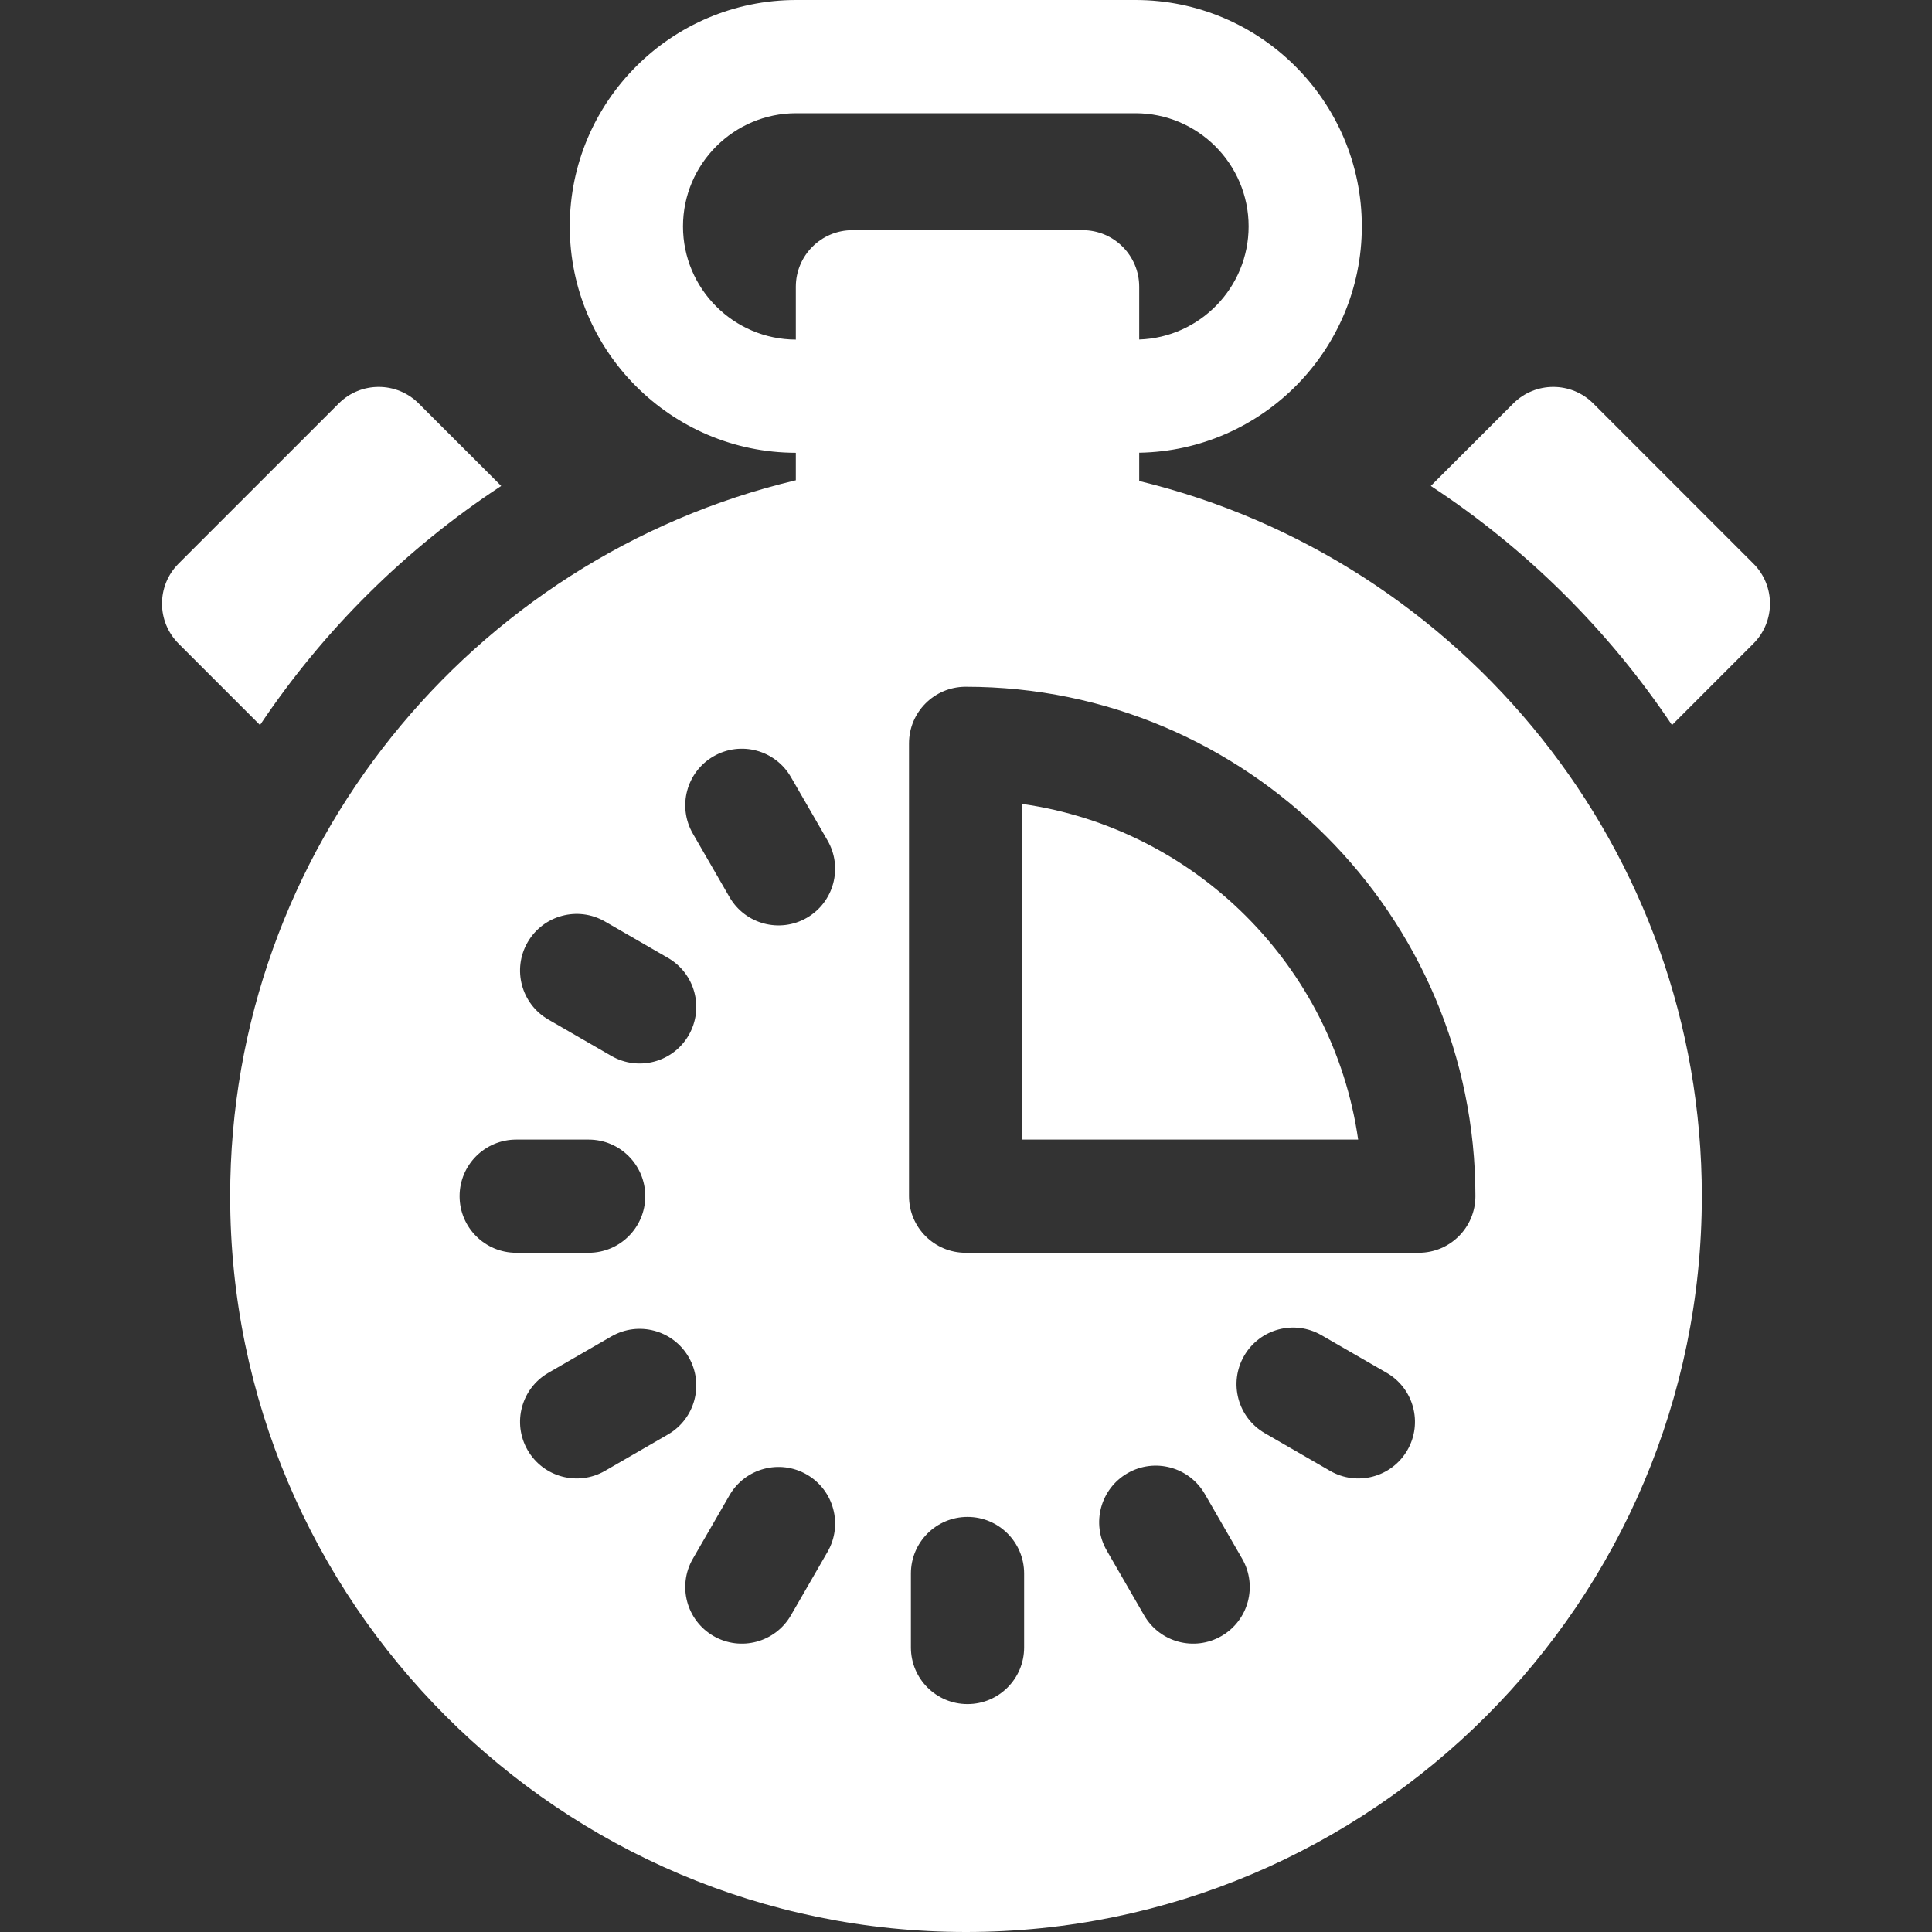
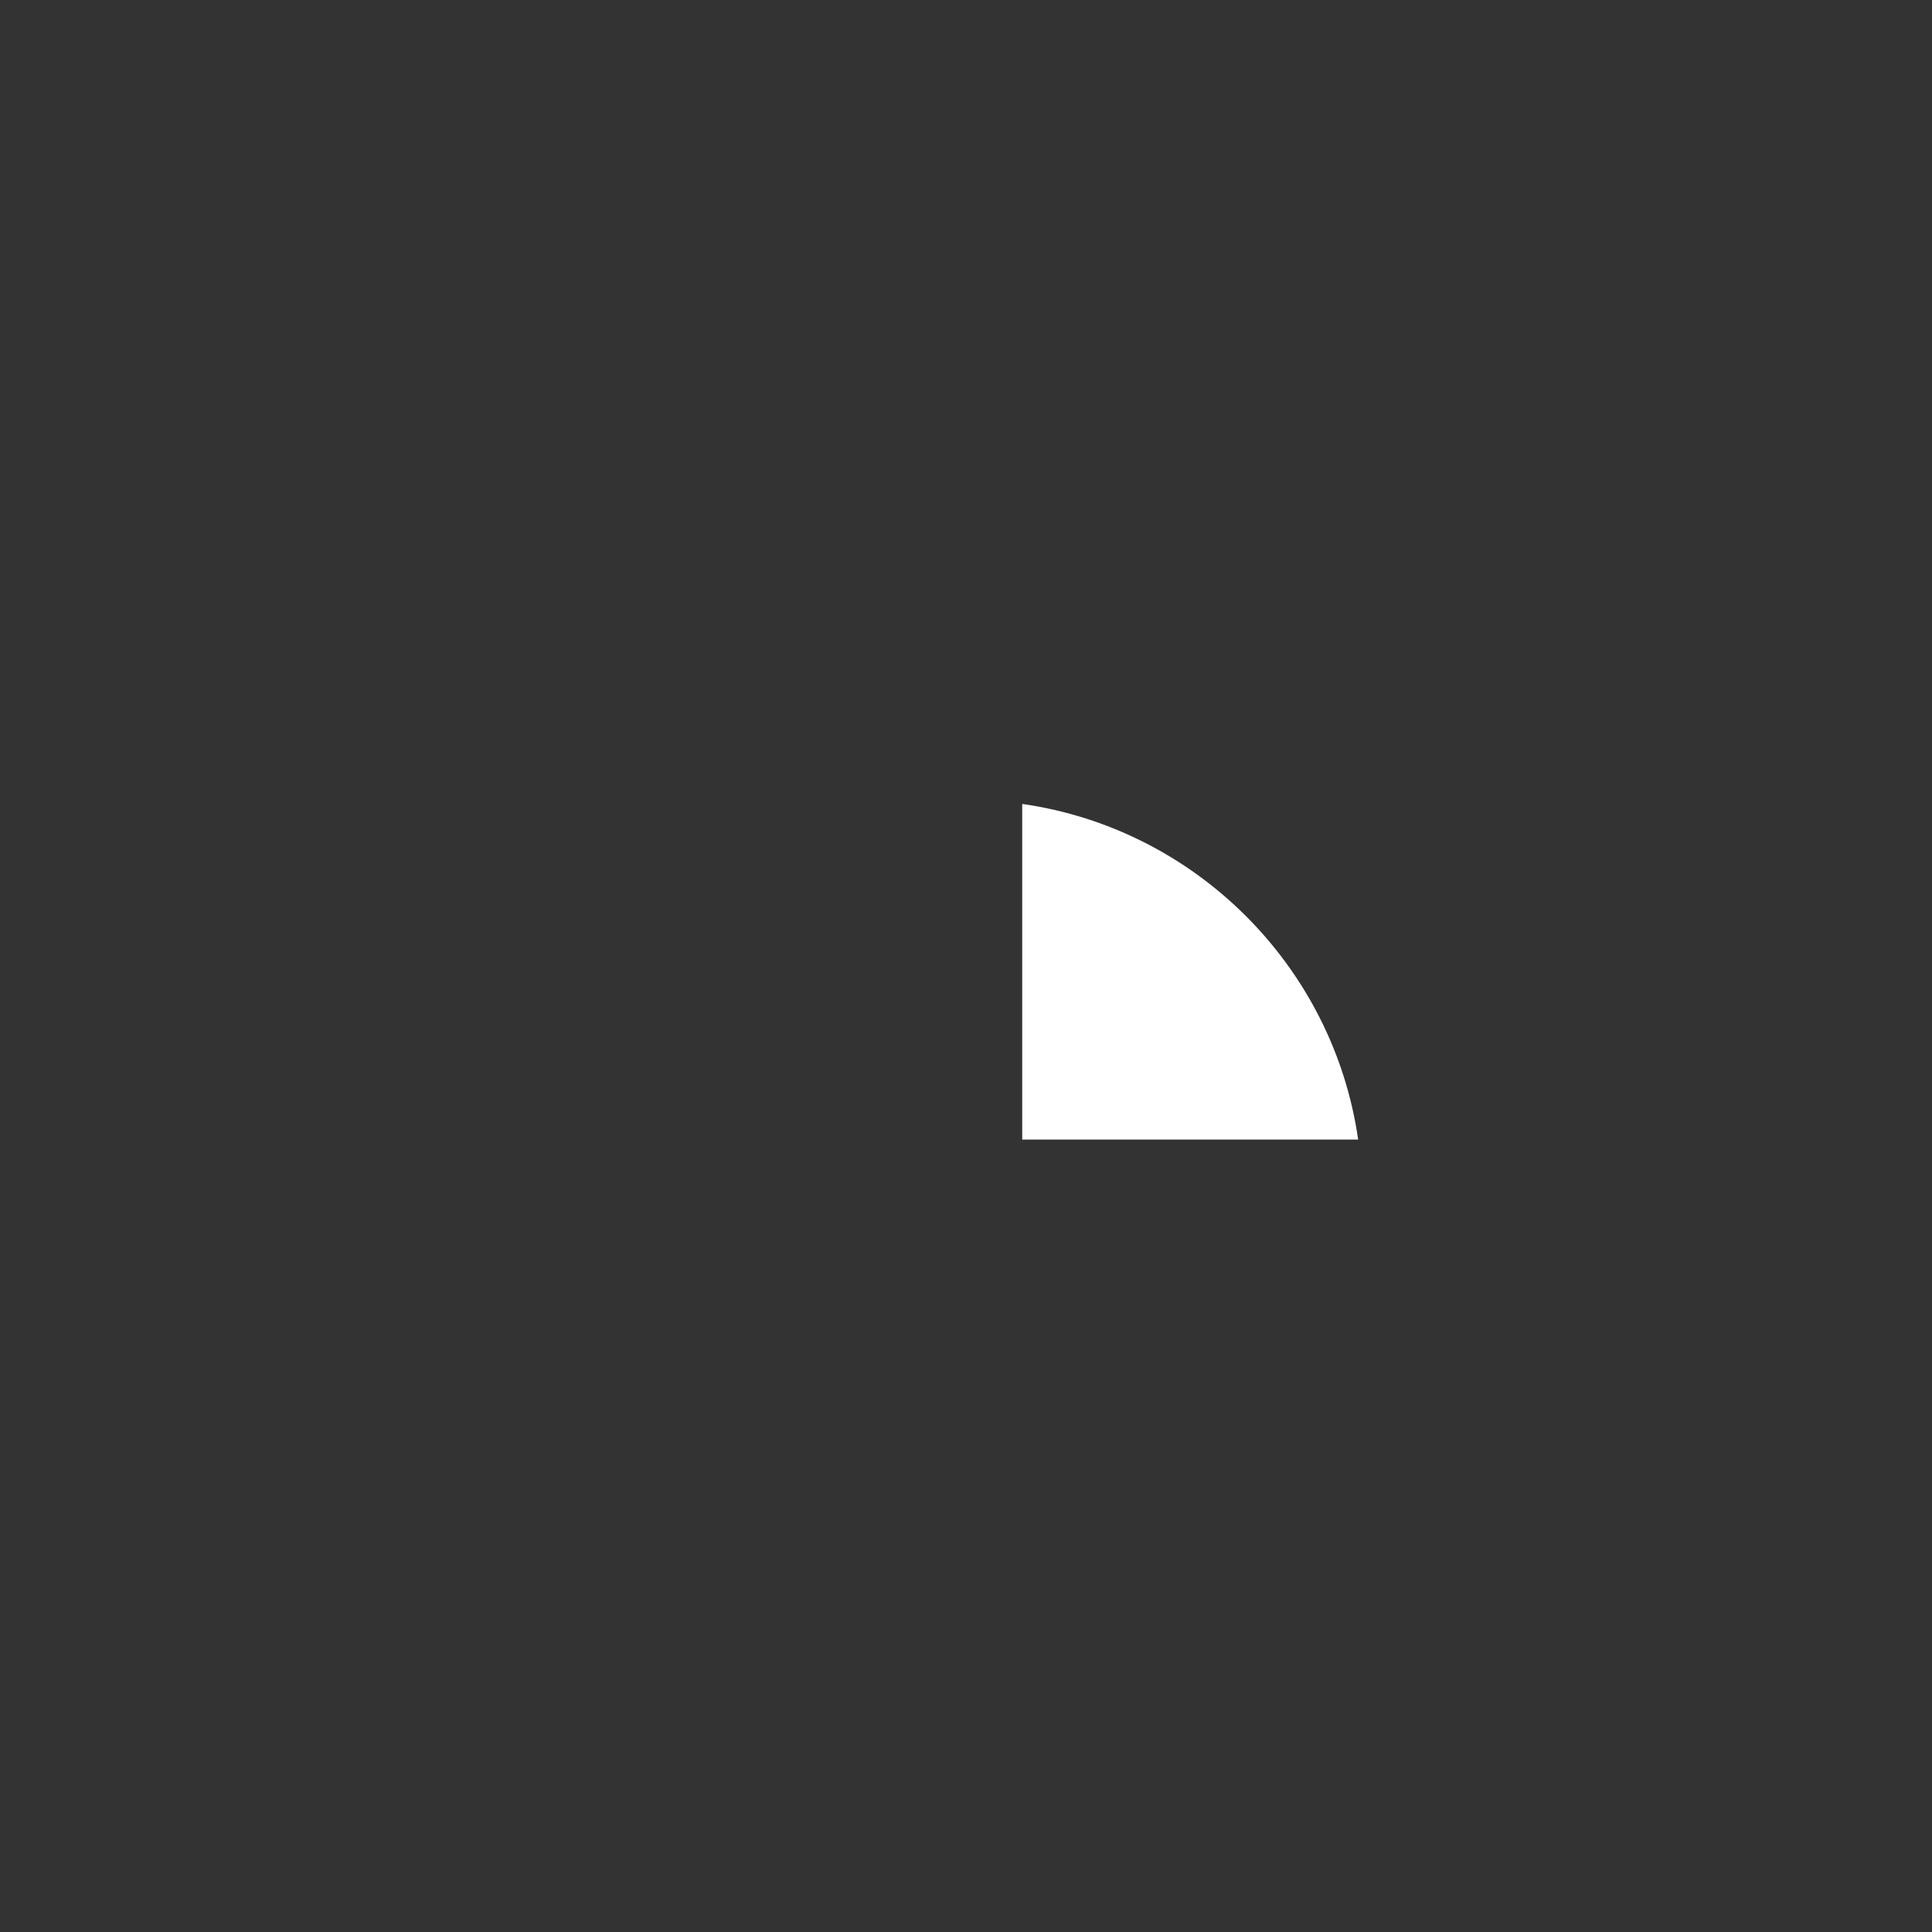
<svg xmlns="http://www.w3.org/2000/svg" width="60" height="60" viewBox="0 0 60 60" fill="none">
  <rect x="0" y="0" width="60" height="60" fill="#333333" stroke="none" />
  <g clip-path="url(#clip0)">
-     <path d="M15.565 15.091L13.004 12.531C12.317 11.844 11.204 11.844 10.519 12.531L5.546 17.503C4.86 18.189 4.86 19.302 5.546 19.988L8.075 22.517C10.047 19.57 12.599 17.04 15.565 15.091V15.091Z" fill="white" />
-     <path d="M54.453 17.503L49.481 12.531C48.796 11.844 47.682 11.844 46.996 12.531L44.435 15.091C47.401 17.04 49.952 19.57 51.925 22.517L54.453 19.988C55.14 19.302 55.14 18.189 54.453 17.503V17.503Z" fill="white" />
    <path d="M31.746 24.967V35.391H42.179C41.405 30.006 37.132 25.736 31.746 24.967Z" fill="white" />
-     <path d="M35.379 14.938V14.06C39.202 13.996 42.293 10.869 42.293 7.031C42.293 3.154 39.139 0 35.262 0H24.727C20.849 0 17.695 3.154 17.695 7.031C17.695 10.904 20.843 14.056 24.715 14.062V14.915C14.654 17.306 7.148 26.367 7.148 37.148C7.148 49.749 17.4 60 30 60C42.6 60 52.852 49.749 52.852 37.148C52.852 26.4 45.392 17.363 35.379 14.938ZM21.211 7.031C21.211 5.093 22.788 3.516 24.727 3.516H35.262C37.2 3.516 38.777 5.093 38.777 7.031C38.777 8.931 37.263 10.482 35.379 10.544V8.906C35.379 7.935 34.592 7.148 33.621 7.148H26.473C25.502 7.148 24.715 7.935 24.715 8.906V10.547C22.782 10.54 21.211 8.966 21.211 7.031ZM16.386 29.262C16.872 28.421 17.947 28.133 18.787 28.618L20.744 29.748C21.585 30.233 21.873 31.308 21.388 32.149C20.901 32.993 19.825 33.276 18.987 32.793L17.03 31.663C16.189 31.178 15.901 30.103 16.386 29.262V29.262ZM14.273 37.148C14.273 36.178 15.06 35.391 16.031 35.391H18.281C19.252 35.391 20.039 36.178 20.039 37.148C20.039 38.119 19.252 38.906 18.281 38.906H16.031C15.06 38.906 14.273 38.119 14.273 37.148ZM20.744 44.549L18.788 45.679C17.949 46.163 16.873 45.878 16.386 45.035C15.901 44.194 16.189 43.119 17.03 42.634L18.987 41.504C19.828 41.019 20.903 41.307 21.388 42.148C21.873 42.989 21.585 44.064 20.744 44.549ZM25.7 48.194L24.562 50.166C24.074 51.01 22.997 51.292 22.16 50.809C21.32 50.324 21.031 49.249 21.517 48.408L22.655 46.437C23.14 45.596 24.215 45.308 25.056 45.793C25.897 46.279 26.185 47.354 25.7 48.194ZM25.056 28.504C24.219 28.987 23.143 28.705 22.655 27.86L21.517 25.889C21.031 25.048 21.32 23.973 22.16 23.488C23.001 23.002 24.076 23.29 24.562 24.131L25.7 26.102C26.185 26.943 25.897 28.018 25.056 28.504ZM31.805 51.164C31.805 52.135 31.018 52.922 30.047 52.922C29.076 52.922 28.289 52.135 28.289 51.164V48.867C28.289 47.896 29.076 47.109 30.047 47.109C31.018 47.109 31.805 47.896 31.805 48.867V51.164ZM37.933 50.809C37.096 51.292 36.02 51.01 35.532 50.165L34.371 48.153C33.886 47.312 34.174 46.237 35.015 45.752C35.855 45.267 36.93 45.555 37.416 46.396L38.577 48.408C39.062 49.249 38.774 50.324 37.933 50.809ZM43.708 45.035C43.221 45.878 42.145 46.163 41.307 45.679L39.28 44.509C38.44 44.024 38.151 42.949 38.637 42.108C39.122 41.267 40.197 40.979 41.038 41.465L43.064 42.634C43.905 43.119 44.193 44.194 43.708 45.035ZM44.062 38.906H29.988C29.017 38.906 28.23 38.119 28.23 37.148V23.086C28.23 22.12 29.01 21.336 29.975 21.328C29.983 21.328 29.993 21.328 30 21.328C38.723 21.328 45.82 28.425 45.82 37.148C45.82 38.119 45.033 38.906 44.062 38.906Z" fill="white" />
  </g>
  <defs>
    <clipPath id="clip0">
      <rect width="60" height="60" fill="white" />
    </clipPath>
  </defs>
</svg>